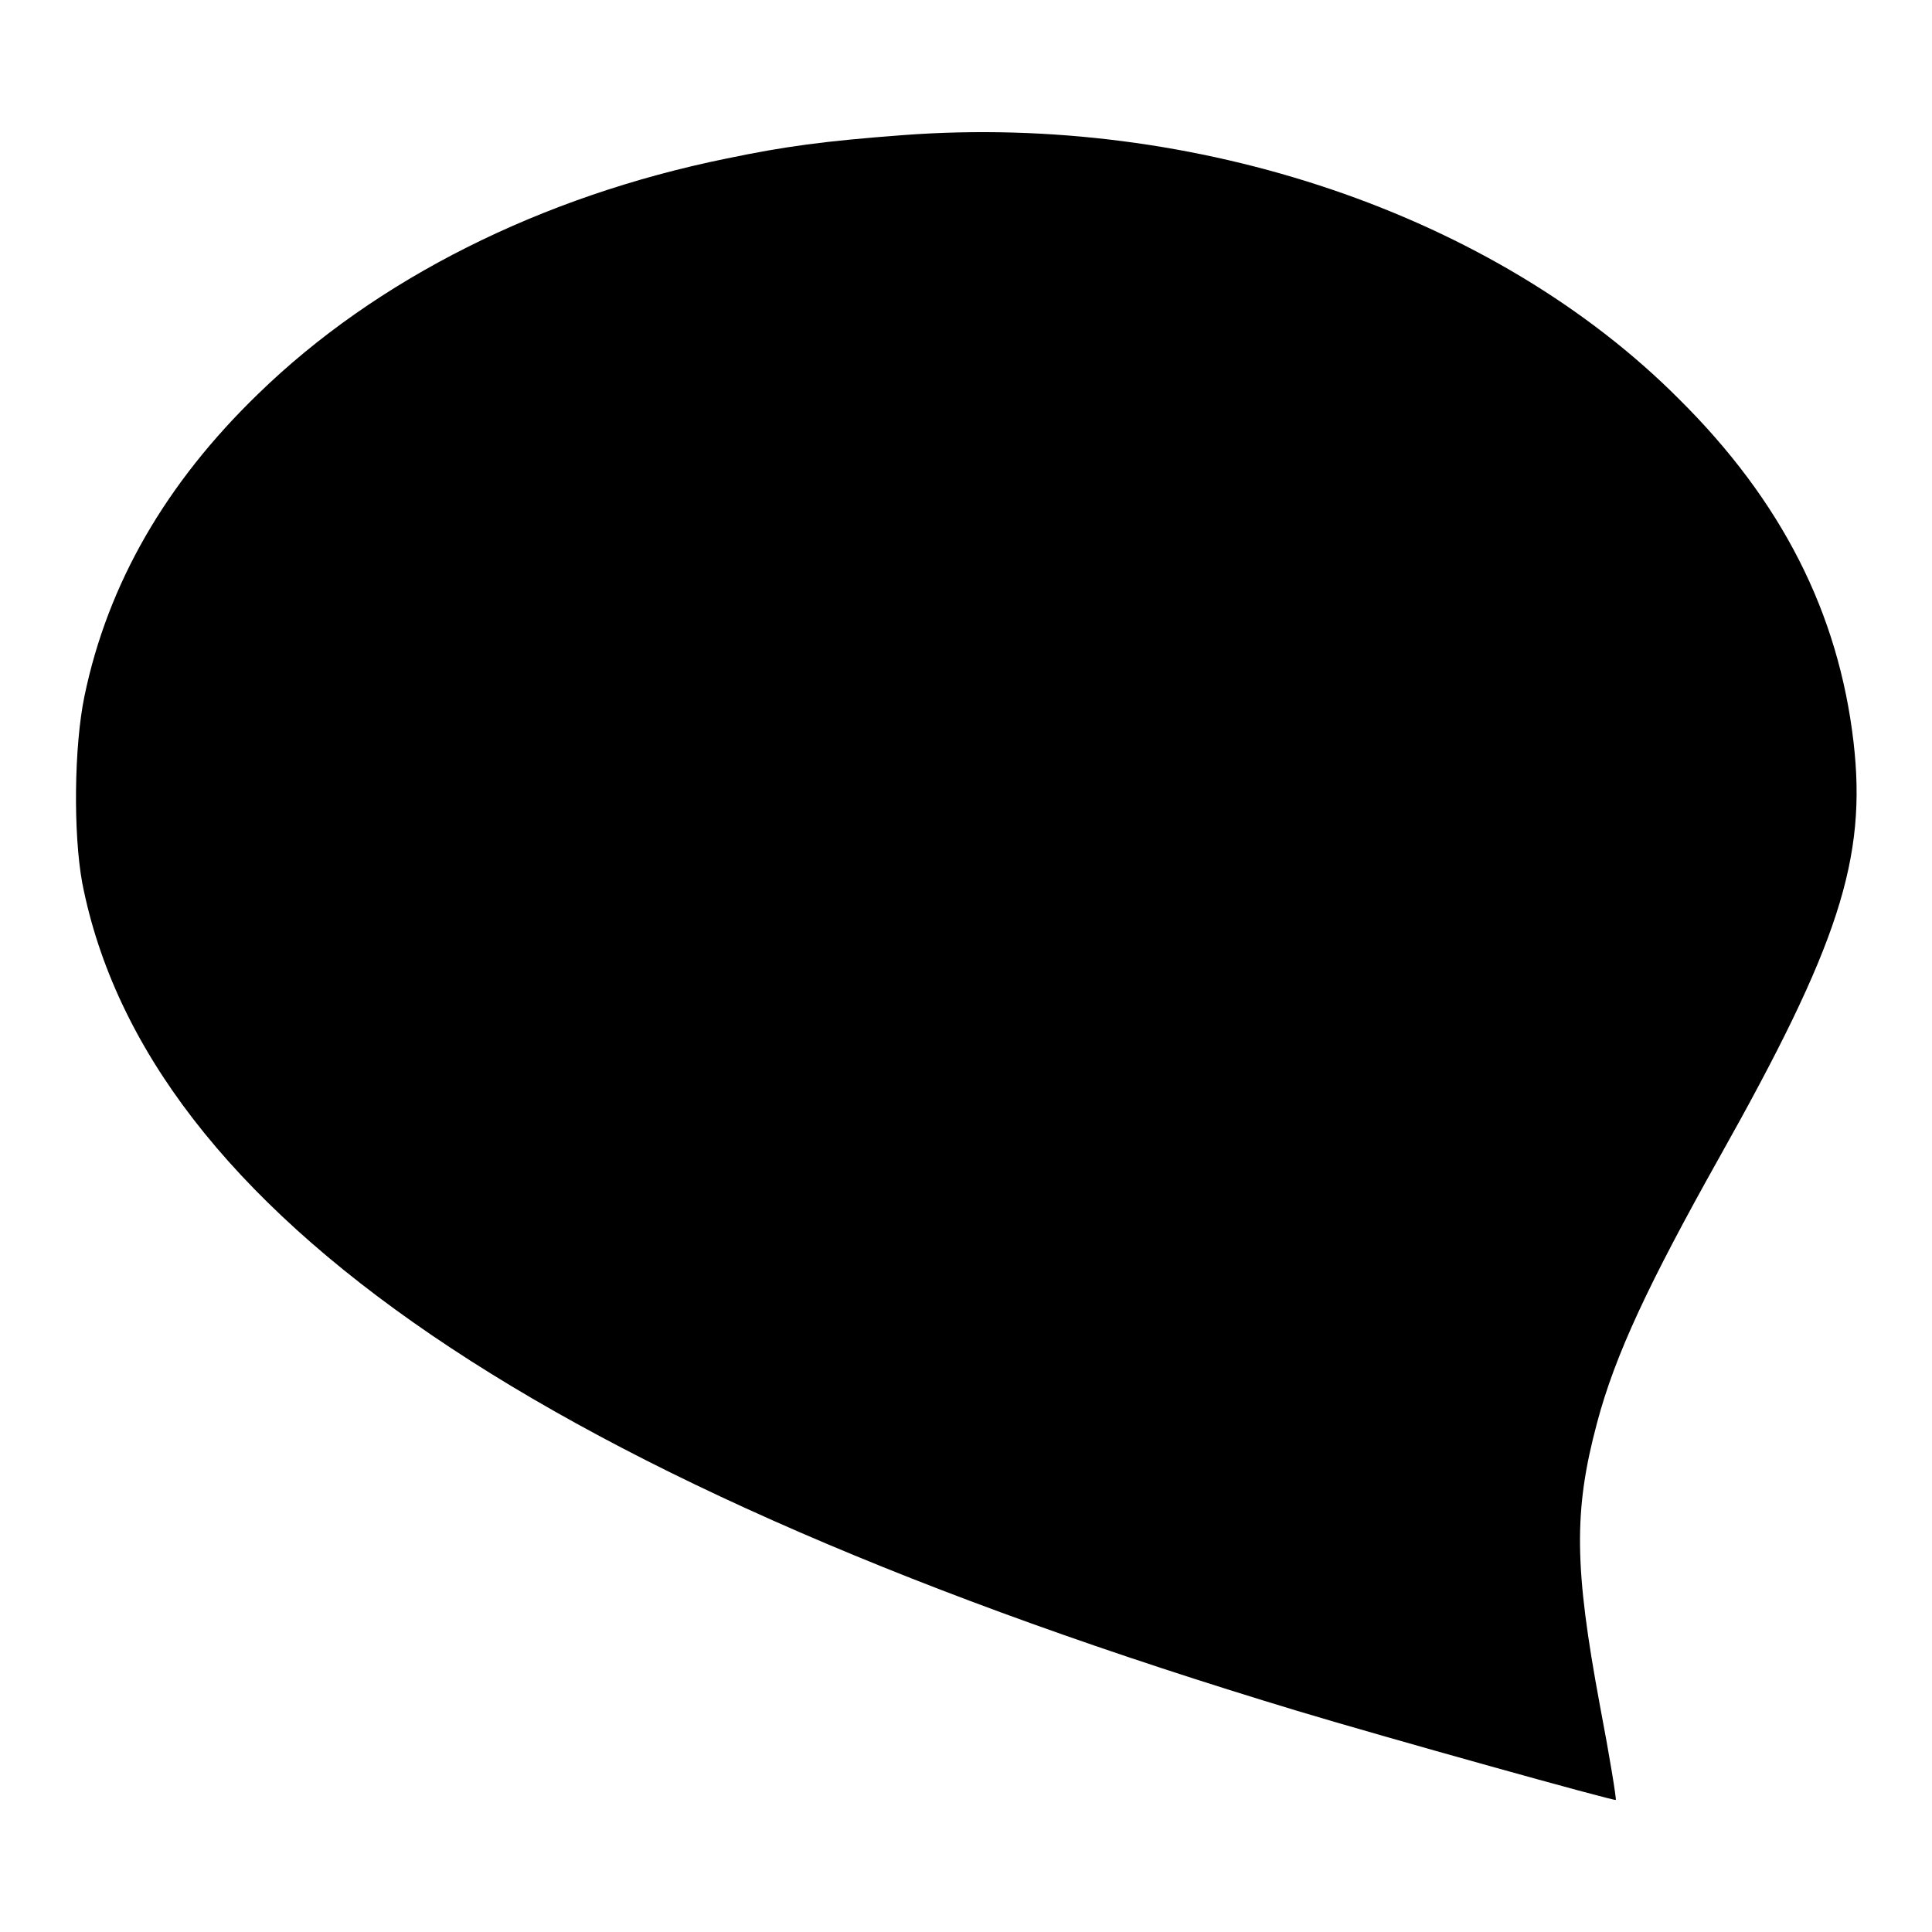
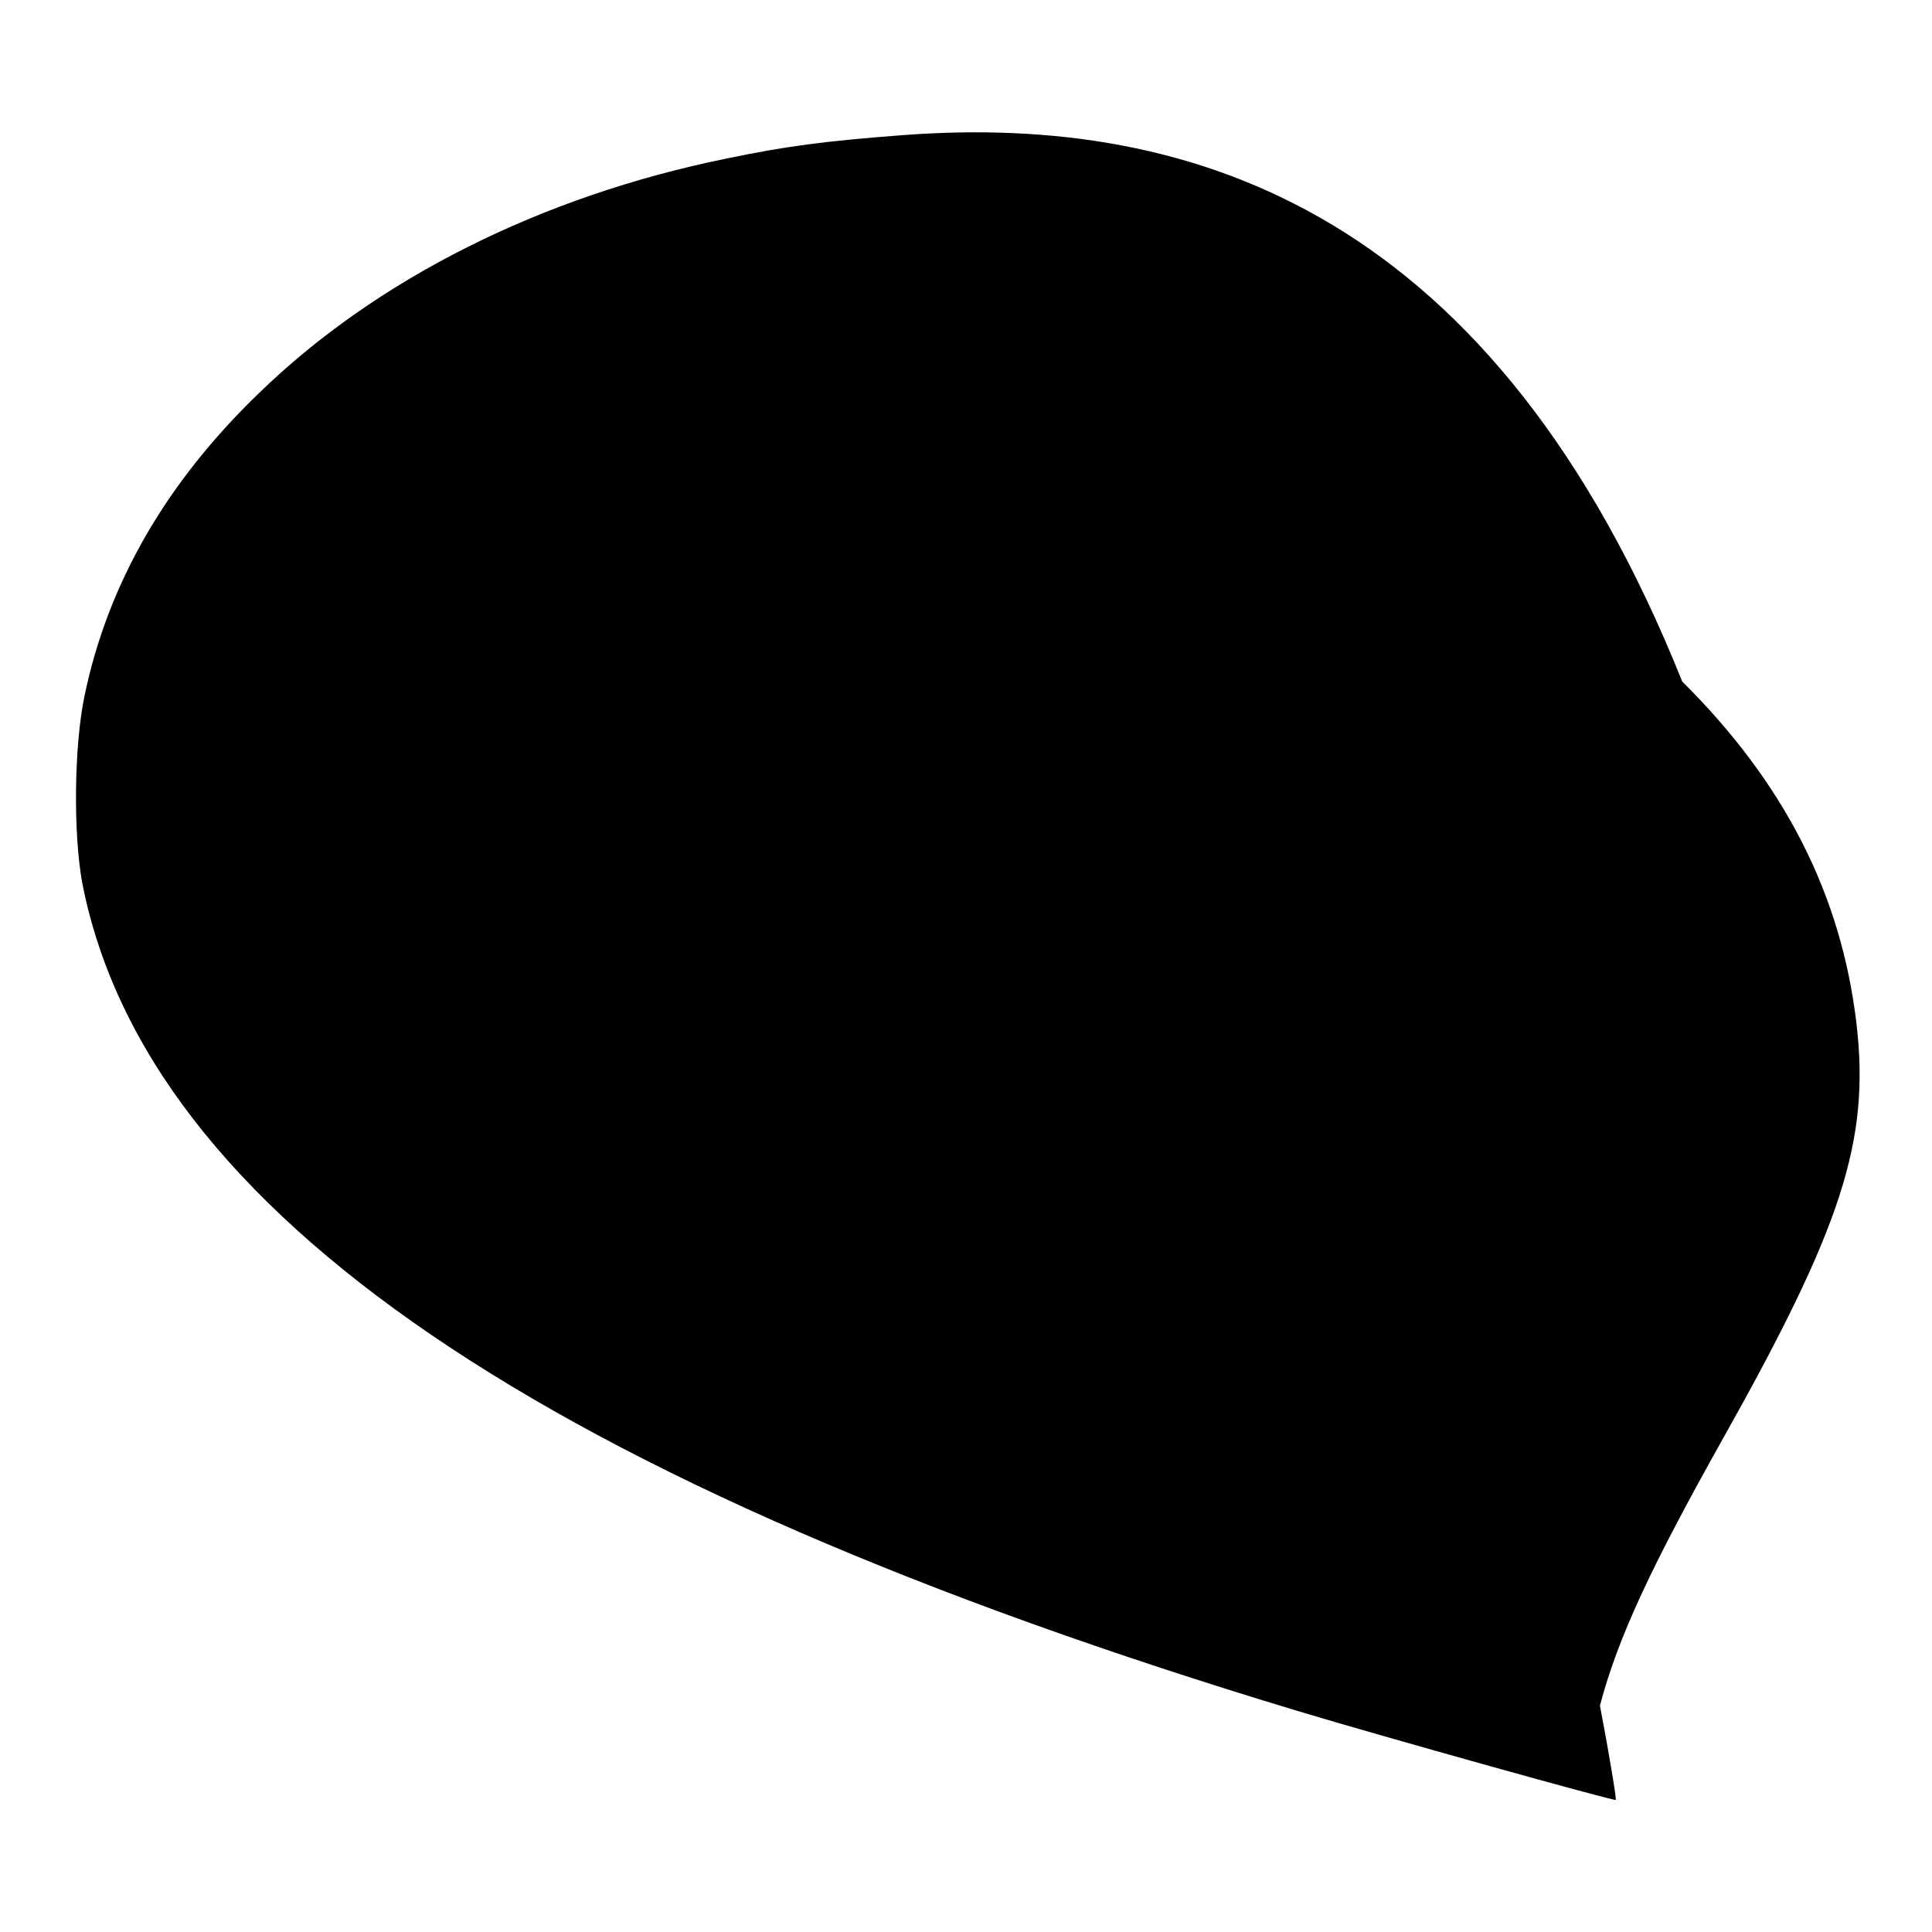
<svg xmlns="http://www.w3.org/2000/svg" version="1.1" x="0px" y="0px" viewBox="0 0 256 256" enable-background="new 0 0 256 256" xml:space="preserve">
  <g>
    <g>
      <g>
-         <path fill="#000000" d="M119.7,17.9c-10.6,0.8-15.7,1.5-23.4,3.1c-24.6,5-46.5,16-62.1,31.2C22,64,14.3,77.3,11.2,92.2c-1.4,6.7-1.5,18.3-0.3,24.8c8.5,43.6,61.3,79.6,161,109.7c11.6,3.5,42.1,12,42.2,11.8c0.1-0.1-0.8-5.7-2.1-12.5c-3.4-18.3-3.5-25.8-0.4-37.4c2.4-9.1,6.9-18.6,16.2-35.2c15.8-28.1,19.6-39.6,17.8-55.1c-2-17.1-9.5-31.9-23.1-45.4C198.1,28.4,158.5,15,119.7,17.9z" />
+         <path fill="#000000" d="M119.7,17.9c-10.6,0.8-15.7,1.5-23.4,3.1c-24.6,5-46.5,16-62.1,31.2C22,64,14.3,77.3,11.2,92.2c-1.4,6.7-1.5,18.3-0.3,24.8c8.5,43.6,61.3,79.6,161,109.7c11.6,3.5,42.1,12,42.2,11.8c0.1-0.1-0.8-5.7-2.1-12.5c2.4-9.1,6.9-18.6,16.2-35.2c15.8-28.1,19.6-39.6,17.8-55.1c-2-17.1-9.5-31.9-23.1-45.4C198.1,28.4,158.5,15,119.7,17.9z" />
      </g>
    </g>
  </g>
</svg>